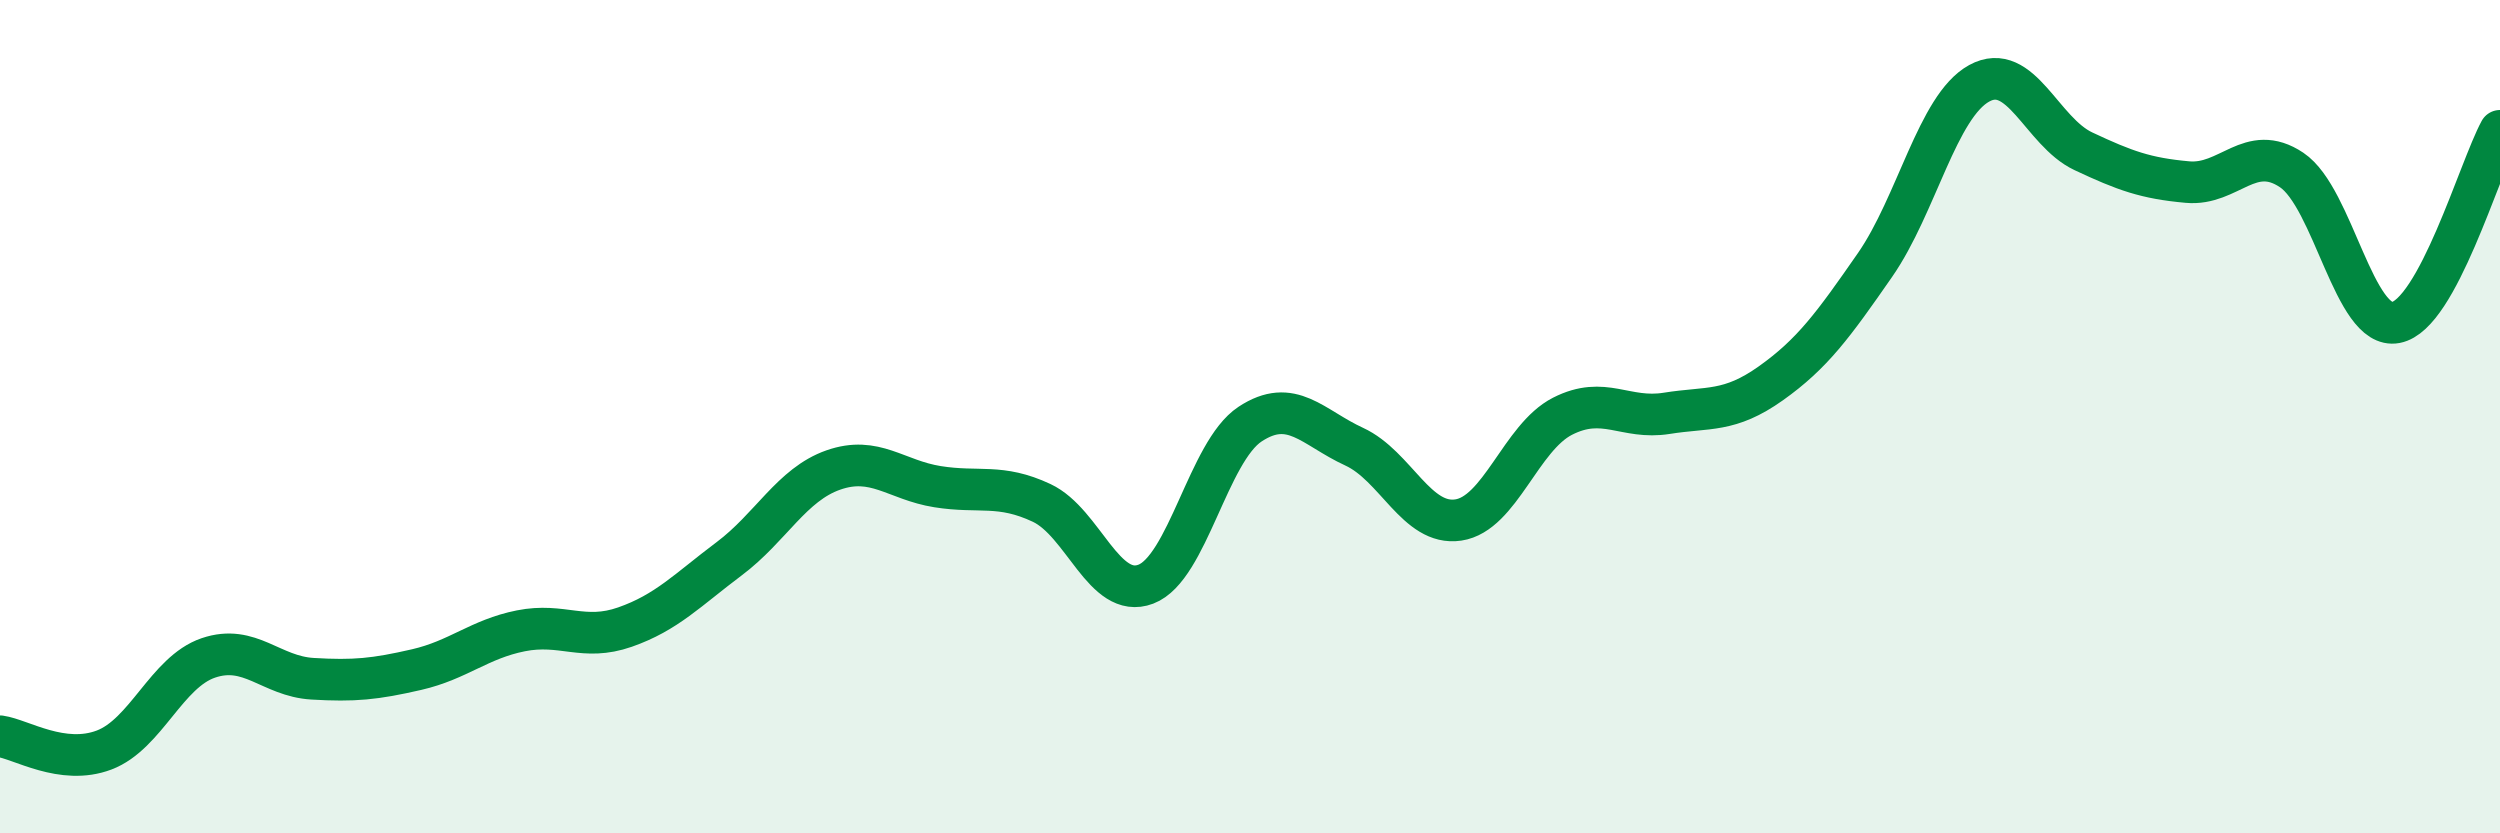
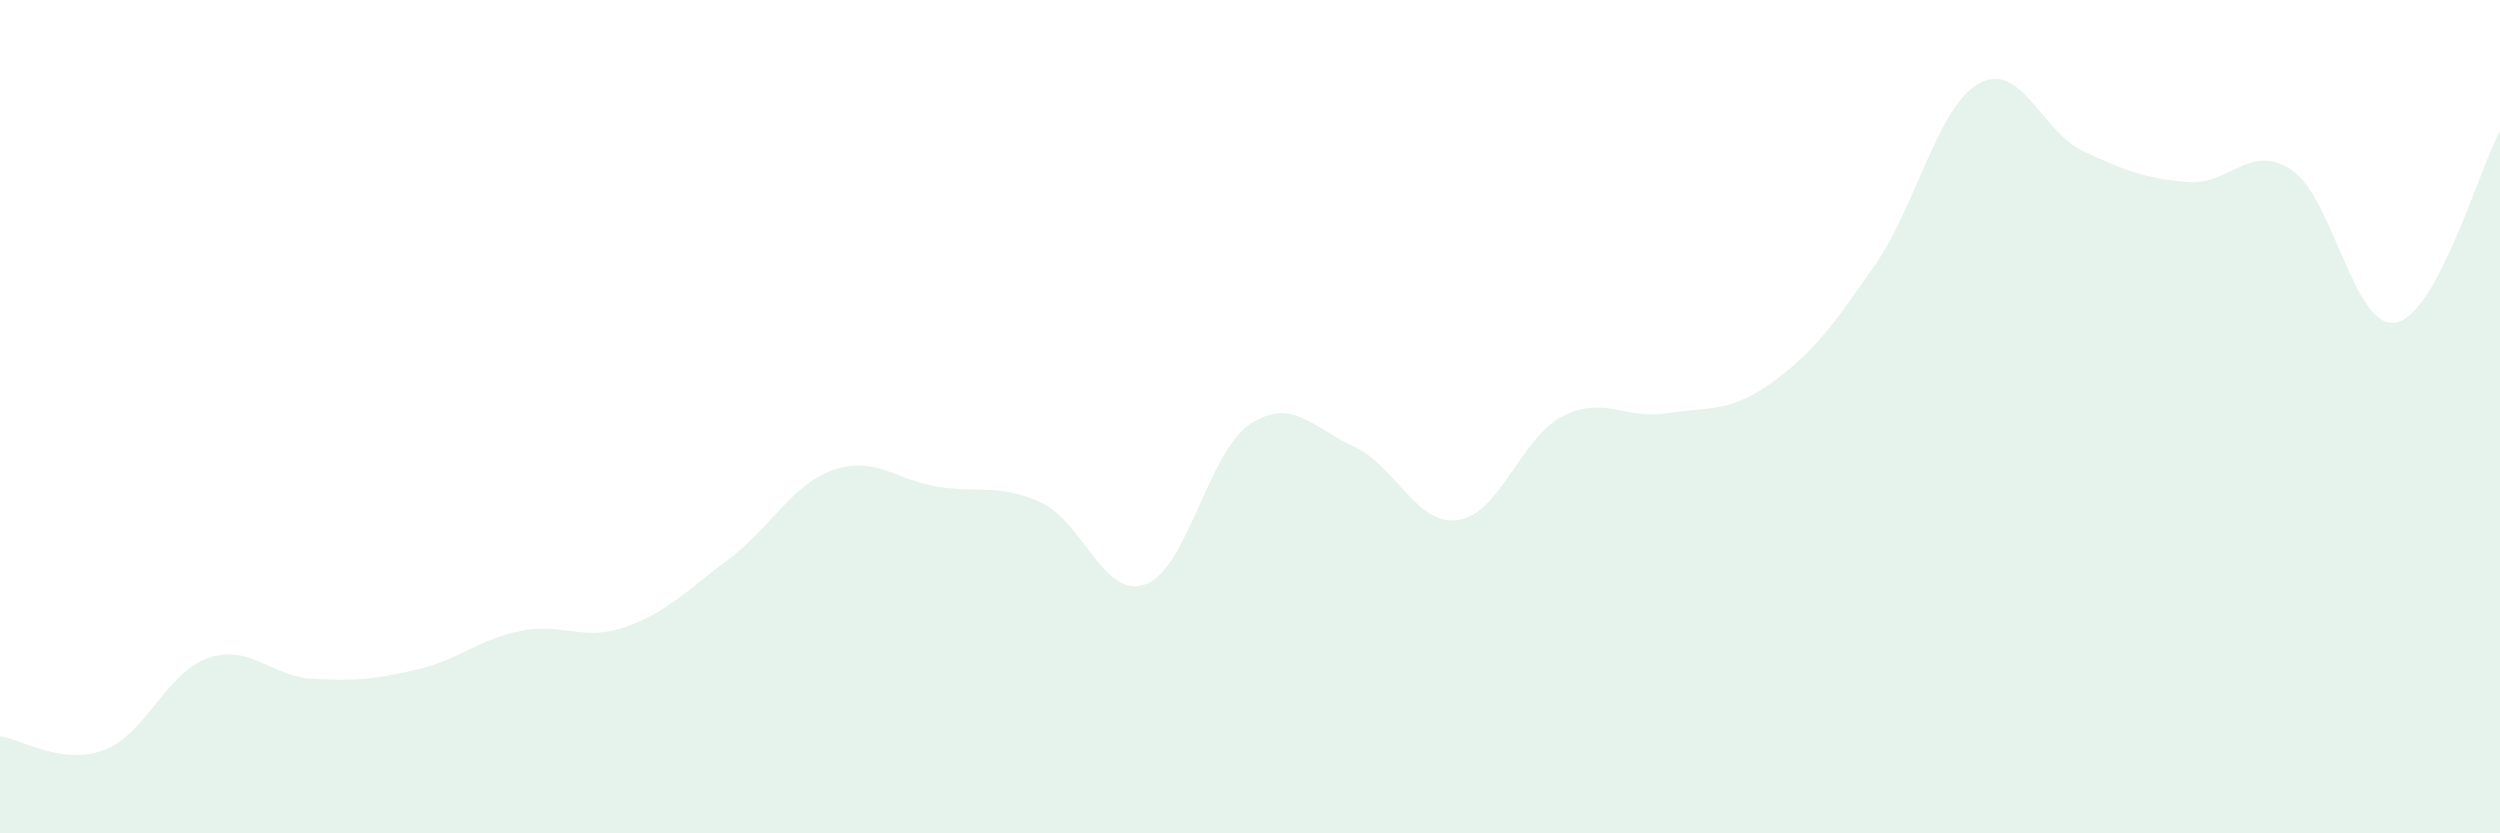
<svg xmlns="http://www.w3.org/2000/svg" width="60" height="20" viewBox="0 0 60 20">
  <path d="M 0,17.67 C 0.5,17.74 1.5,18.38 2.5,18 C 3.5,17.62 4,16.13 5,15.79 C 6,15.45 6.5,16.23 7.5,16.29 C 8.5,16.35 9,16.3 10,16.07 C 11,15.84 11.5,15.34 12.5,15.14 C 13.5,14.94 14,15.4 15,15.05 C 16,14.7 16.5,14.16 17.5,13.41 C 18.5,12.66 19,11.63 20,11.28 C 21,10.93 21.5,11.52 22.5,11.68 C 23.5,11.84 24,11.6 25,12.07 C 26,12.54 26.5,14.4 27.5,14.02 C 28.5,13.64 29,10.84 30,10.18 C 31,9.52 31.5,10.26 32.5,10.72 C 33.5,11.18 34,12.63 35,12.48 C 36,12.33 36.5,10.5 37.5,9.99 C 38.5,9.48 39,10.08 40,9.92 C 41,9.76 41.5,9.91 42.5,9.2 C 43.5,8.49 44,7.8 45,6.36 C 46,4.92 46.5,2.55 47.5,2 C 48.5,1.45 49,3.16 50,3.63 C 51,4.1 51.5,4.28 52.5,4.37 C 53.5,4.46 54,3.41 55,4.08 C 56,4.75 56.5,7.93 57.5,7.74 C 58.5,7.55 59.5,4.06 60,3.14L60 20L0 20Z" fill="#008740" opacity="0.1" stroke-linecap="round" stroke-linejoin="round" />
-   <path d="M 0,17.67 C 0.5,17.74 1.5,18.38 2.5,18 C 3.5,17.62 4,16.13 5,15.79 C 6,15.45 6.5,16.23 7.5,16.29 C 8.5,16.35 9,16.3 10,16.07 C 11,15.84 11.5,15.34 12.5,15.14 C 13.5,14.94 14,15.4 15,15.05 C 16,14.7 16.5,14.16 17.5,13.41 C 18.5,12.66 19,11.63 20,11.28 C 21,10.93 21.5,11.52 22.5,11.68 C 23.5,11.84 24,11.6 25,12.07 C 26,12.54 26.5,14.4 27.5,14.02 C 28.5,13.64 29,10.84 30,10.18 C 31,9.52 31.5,10.26 32.5,10.72 C 33.5,11.18 34,12.63 35,12.48 C 36,12.33 36.5,10.5 37.5,9.99 C 38.5,9.48 39,10.08 40,9.92 C 41,9.76 41.5,9.91 42.5,9.2 C 43.5,8.49 44,7.8 45,6.36 C 46,4.92 46.5,2.55 47.5,2 C 48.5,1.45 49,3.16 50,3.63 C 51,4.1 51.5,4.28 52.5,4.37 C 53.5,4.46 54,3.41 55,4.08 C 56,4.75 56.5,7.93 57.5,7.74 C 58.5,7.55 59.5,4.06 60,3.14" stroke="#008740" stroke-width="1" fill="none" stroke-linecap="round" stroke-linejoin="round" />
</svg>